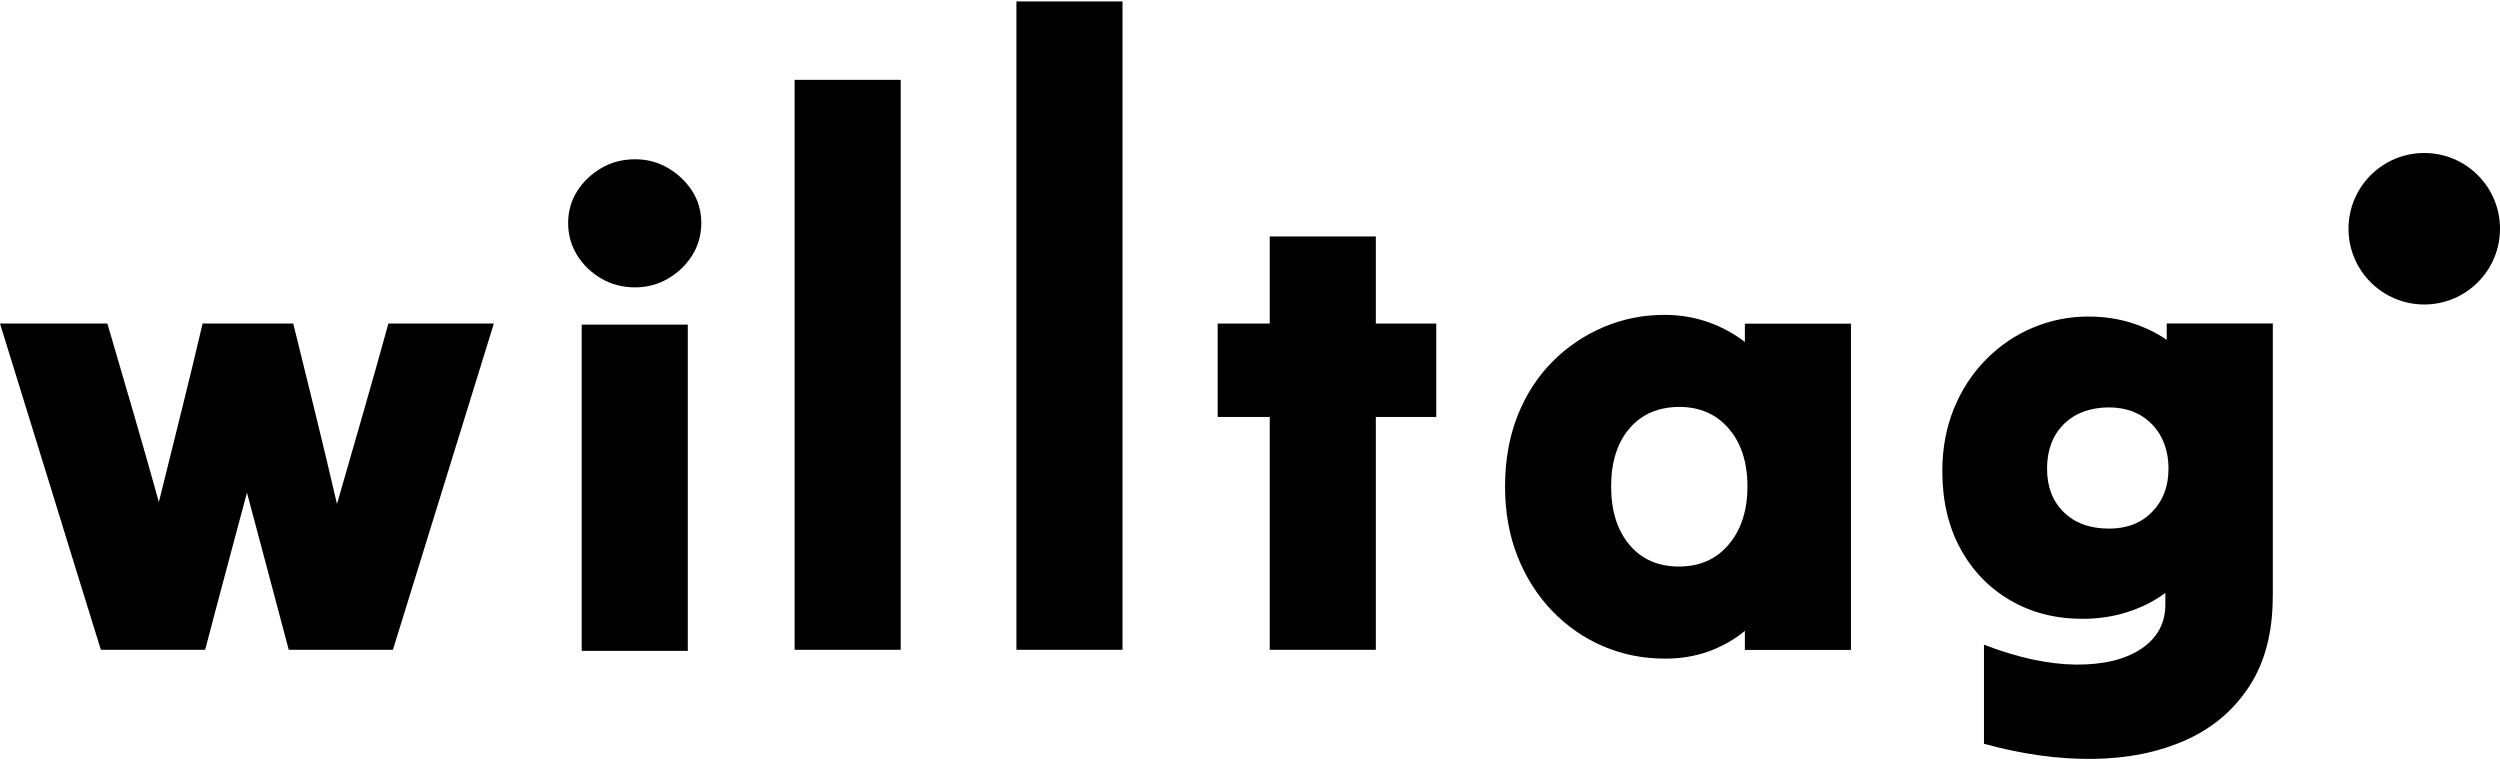
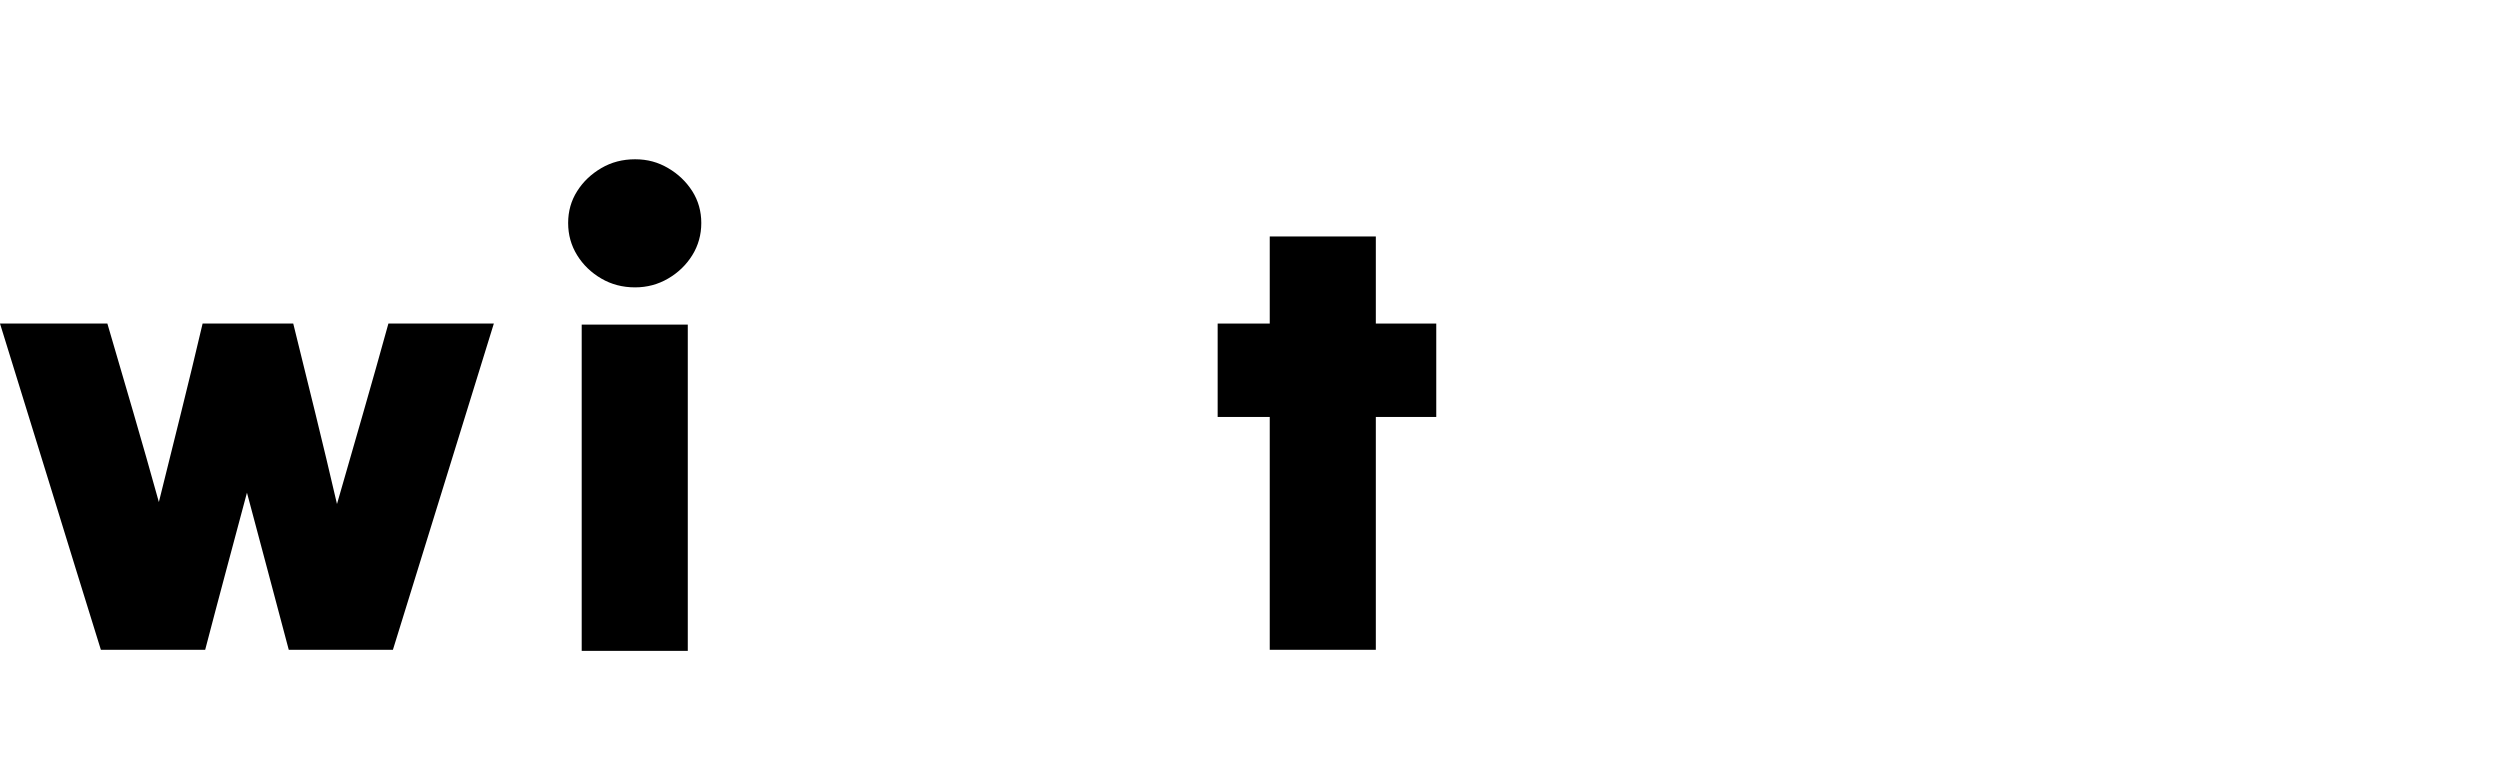
<svg xmlns="http://www.w3.org/2000/svg" width="97" height="30" viewBox="0 0 97 30" fill="none">
  <path d="M3.914 25.212C3.265 23.123 2.611 21.012 1.957 18.882C1.3 16.752 0.646 14.643 0 12.554H4.166C4.499 13.697 4.834 14.853 5.178 16.017C5.519 17.184 5.846 18.34 6.164 19.48C6.447 18.338 6.733 17.184 7.024 16.017C7.315 14.85 7.592 13.697 7.861 12.554H11.378C11.661 13.697 11.946 14.861 12.237 16.042C12.528 17.225 12.806 18.398 13.075 19.556C13.407 18.398 13.742 17.228 14.086 16.042C14.427 14.858 14.754 13.697 15.07 12.554H19.161C18.513 14.643 17.859 16.752 17.204 18.882C16.548 21.012 15.893 23.123 15.245 25.212H11.204C10.938 24.2 10.666 23.18 10.391 22.152C10.117 21.123 9.845 20.111 9.582 19.116C9.316 20.111 9.044 21.123 8.77 22.152C8.496 23.18 8.224 24.2 7.961 25.212H3.919H3.914Z" fill="black" />
  <path d="M24.641 11.15C24.158 11.15 23.72 11.036 23.33 10.807C22.939 10.579 22.625 10.277 22.393 9.902C22.16 9.526 22.044 9.11 22.044 8.653C22.044 8.196 22.16 7.785 22.393 7.418C22.625 7.05 22.936 6.754 23.33 6.523C23.72 6.294 24.156 6.18 24.641 6.18C25.126 6.18 25.533 6.294 25.924 6.523C26.315 6.751 26.625 7.05 26.861 7.418C27.094 7.785 27.21 8.199 27.21 8.653C27.21 9.107 27.094 9.526 26.861 9.902C26.628 10.277 26.315 10.579 25.924 10.807C25.533 11.036 25.104 11.15 24.641 11.15ZM22.57 25.253V12.595H26.686V25.253H22.57Z" fill="black" />
-   <path d="M30.831 25.212V3.098H34.947V25.212H30.831Z" fill="black" />
-   <path d="M39.437 25.212V0.056H43.553V25.212H39.437Z" fill="black" />
  <path d="M49.266 25.212V16.178H47.245V12.554H49.266V9.175H53.382V12.554H55.727V16.178H53.382V25.212H49.266Z" fill="black" />
-   <path d="M67.701 25.212V24.478C67.285 24.82 66.817 25.087 66.293 25.275C65.769 25.463 65.206 25.555 64.608 25.555C63.759 25.555 62.961 25.397 62.213 25.079C61.464 24.761 60.805 24.304 60.228 23.708C59.654 23.112 59.205 22.407 58.881 21.591C58.557 20.775 58.396 19.869 58.396 18.874C58.396 17.878 58.557 16.948 58.881 16.131C59.205 15.315 59.654 14.619 60.228 14.039C60.802 13.46 61.464 13.011 62.213 12.693C62.961 12.374 63.751 12.217 64.583 12.217C65.181 12.217 65.747 12.312 66.279 12.499C66.811 12.687 67.285 12.946 67.701 13.269V12.559H71.817V25.218H67.701V25.212ZM65.156 21.98C65.955 21.98 66.595 21.695 67.077 21.123C67.559 20.552 67.801 19.801 67.801 18.871C67.801 17.94 67.559 17.192 67.077 16.632C66.595 16.069 65.955 15.789 65.156 15.789C64.358 15.789 63.698 16.066 63.224 16.621C62.751 17.176 62.512 17.927 62.512 18.874C62.512 19.82 62.748 20.574 63.224 21.14C63.698 21.703 64.341 21.983 65.156 21.983V21.98Z" fill="black" />
-   <path d="M88.182 23.155C88.182 24.543 87.877 25.702 87.27 26.632C86.663 27.563 85.837 28.259 84.789 28.724C83.741 29.189 82.547 29.429 81.208 29.445C79.869 29.462 78.458 29.266 76.978 28.858V25.014C78.292 25.52 79.481 25.775 80.546 25.786C81.61 25.794 82.455 25.59 83.079 25.174C83.703 24.758 84.016 24.181 84.016 23.447V23.006C83.6 23.316 83.118 23.561 82.569 23.74C82.02 23.92 81.43 24.01 80.798 24.01C79.75 24.01 78.816 23.77 77.993 23.289C77.169 22.807 76.524 22.138 76.061 21.281C75.595 20.424 75.362 19.426 75.362 18.28C75.362 17.399 75.512 16.591 75.811 15.856C76.111 15.122 76.526 14.485 77.059 13.947C77.591 13.408 78.198 12.997 78.88 12.712C79.562 12.426 80.277 12.282 81.025 12.282C81.624 12.282 82.181 12.363 82.696 12.527C83.212 12.69 83.669 12.91 84.069 13.188V12.551H88.185V23.153L88.182 23.155ZM81.821 20.511C82.519 20.511 83.079 20.296 83.503 19.861C83.927 19.428 84.138 18.868 84.138 18.183C84.138 17.497 83.927 16.909 83.503 16.469C83.079 16.028 82.516 15.807 81.821 15.807C81.125 15.807 80.507 16.025 80.074 16.458C79.642 16.89 79.426 17.467 79.426 18.183C79.426 18.898 79.642 19.448 80.074 19.872C80.507 20.296 81.089 20.509 81.821 20.509V20.511Z" fill="black" />
-   <circle cx="94.061" cy="8.875" r="2.939" fill="black" />
</svg>